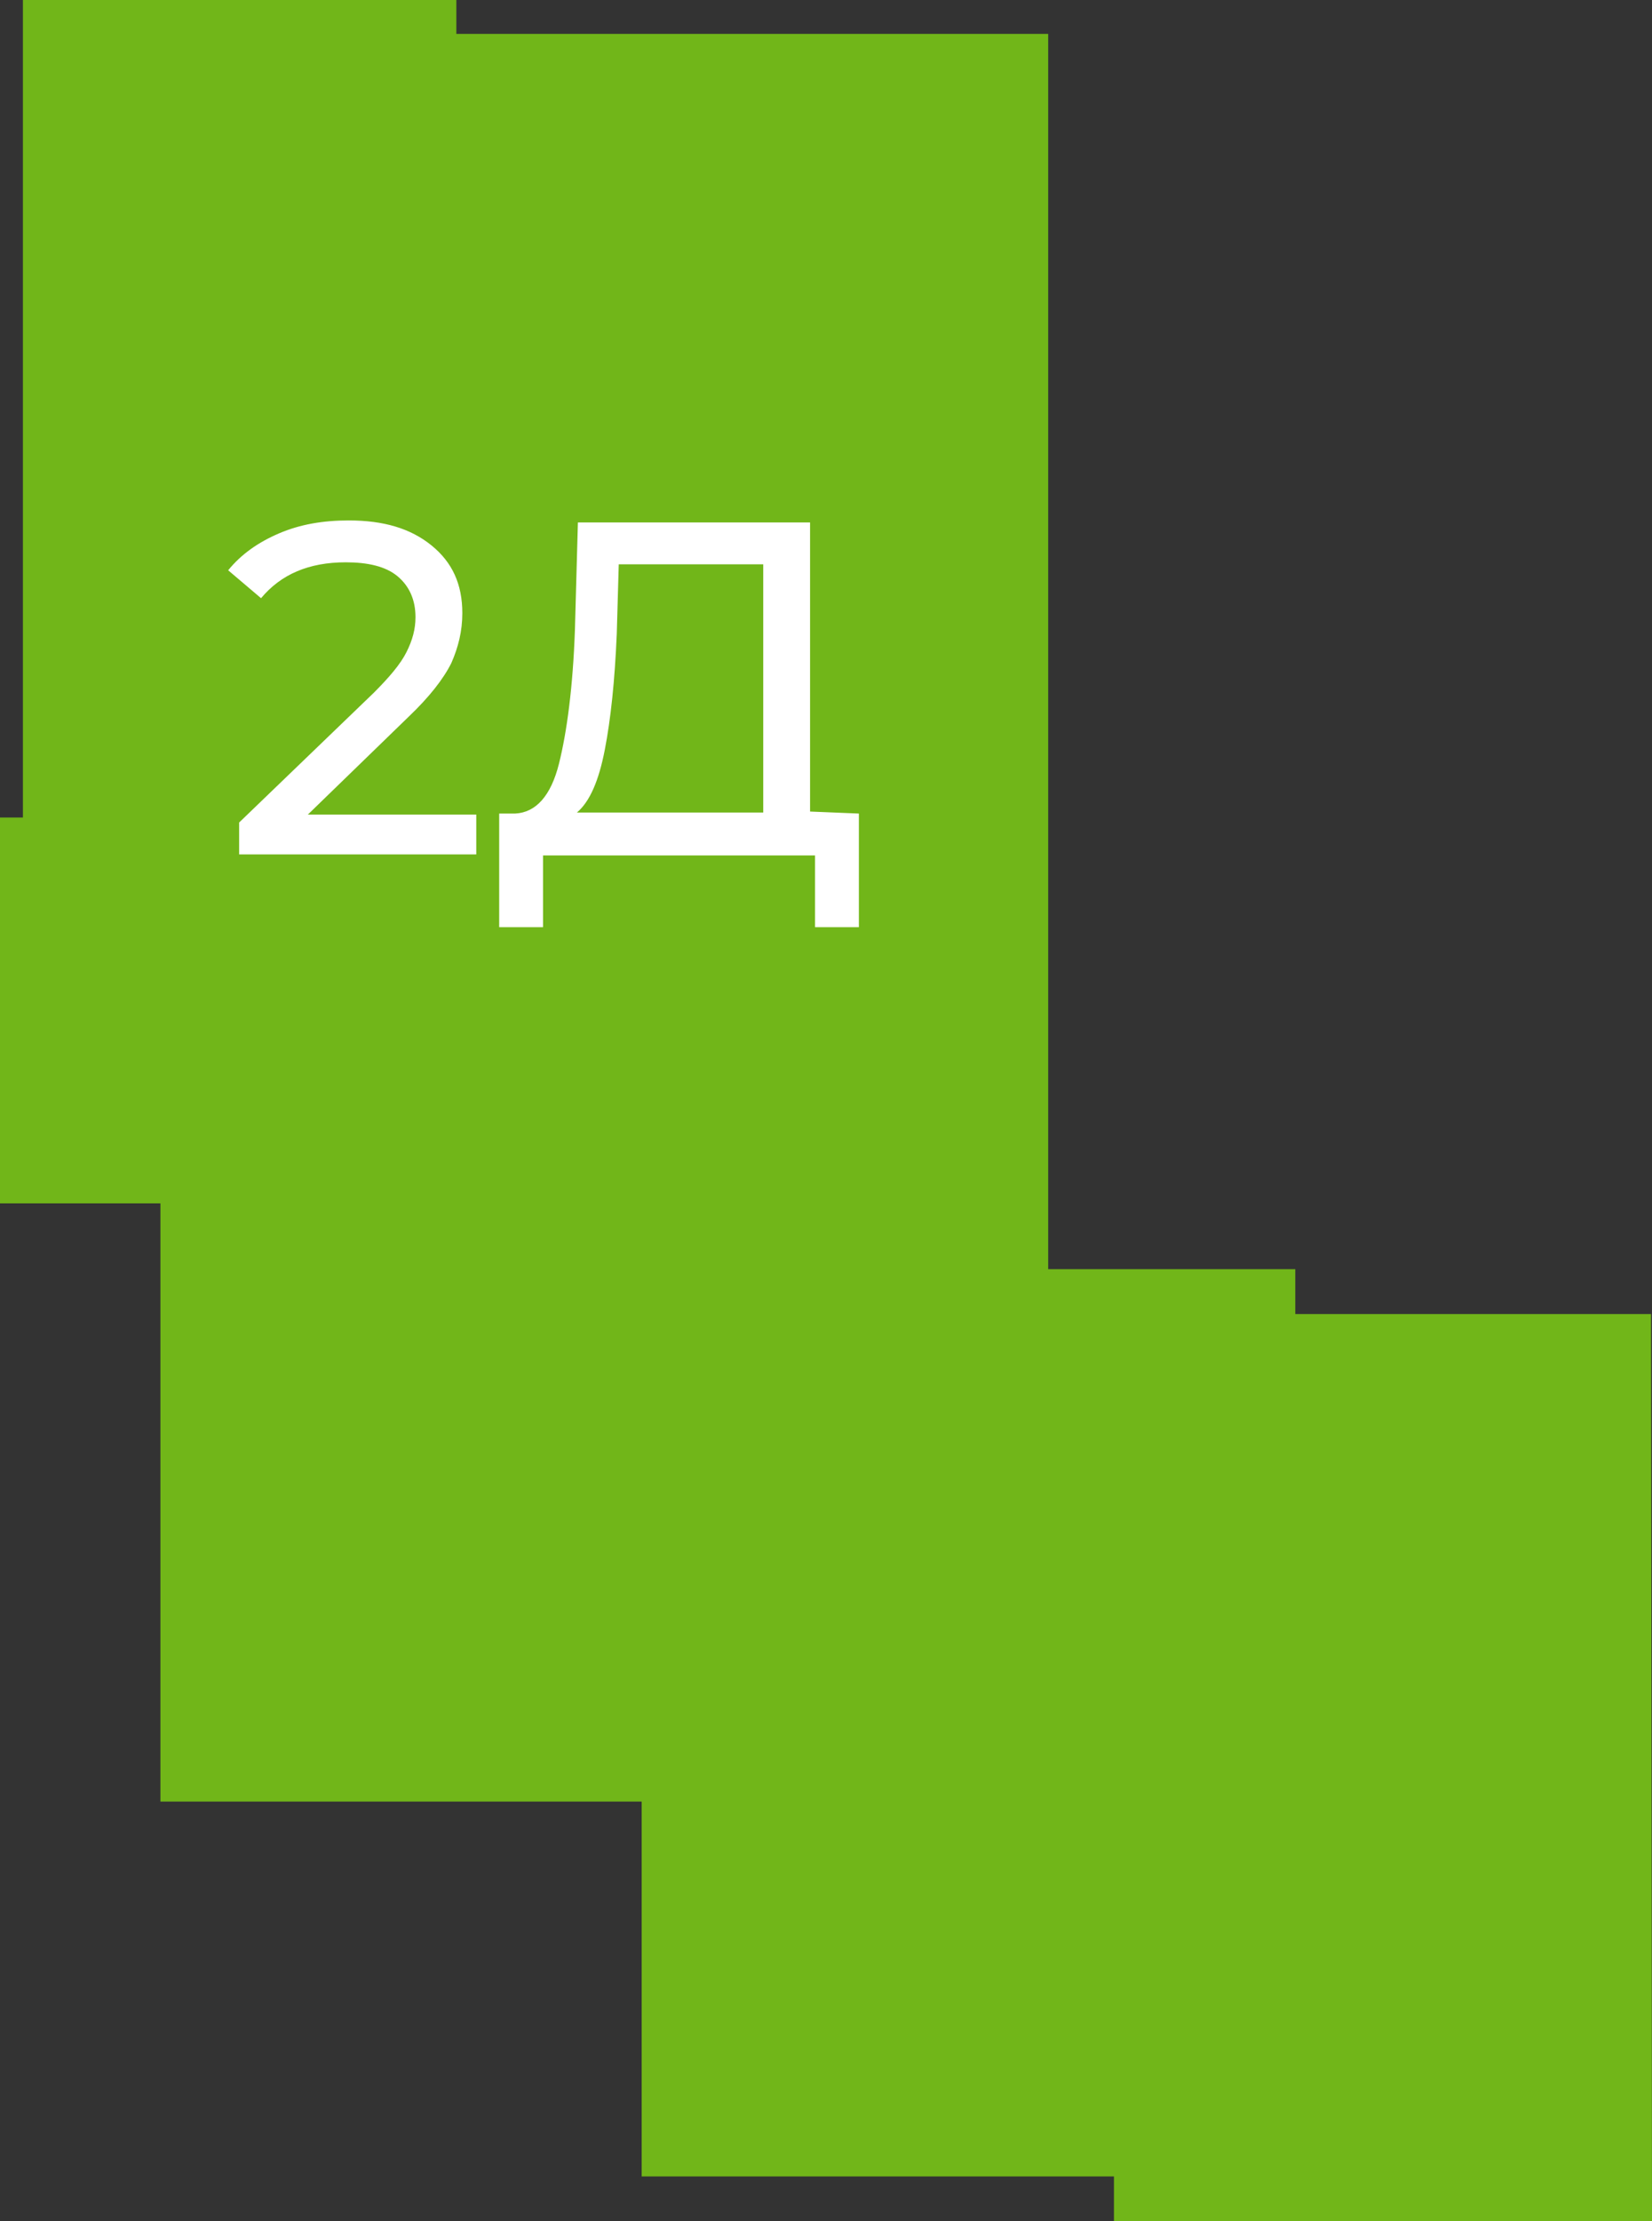
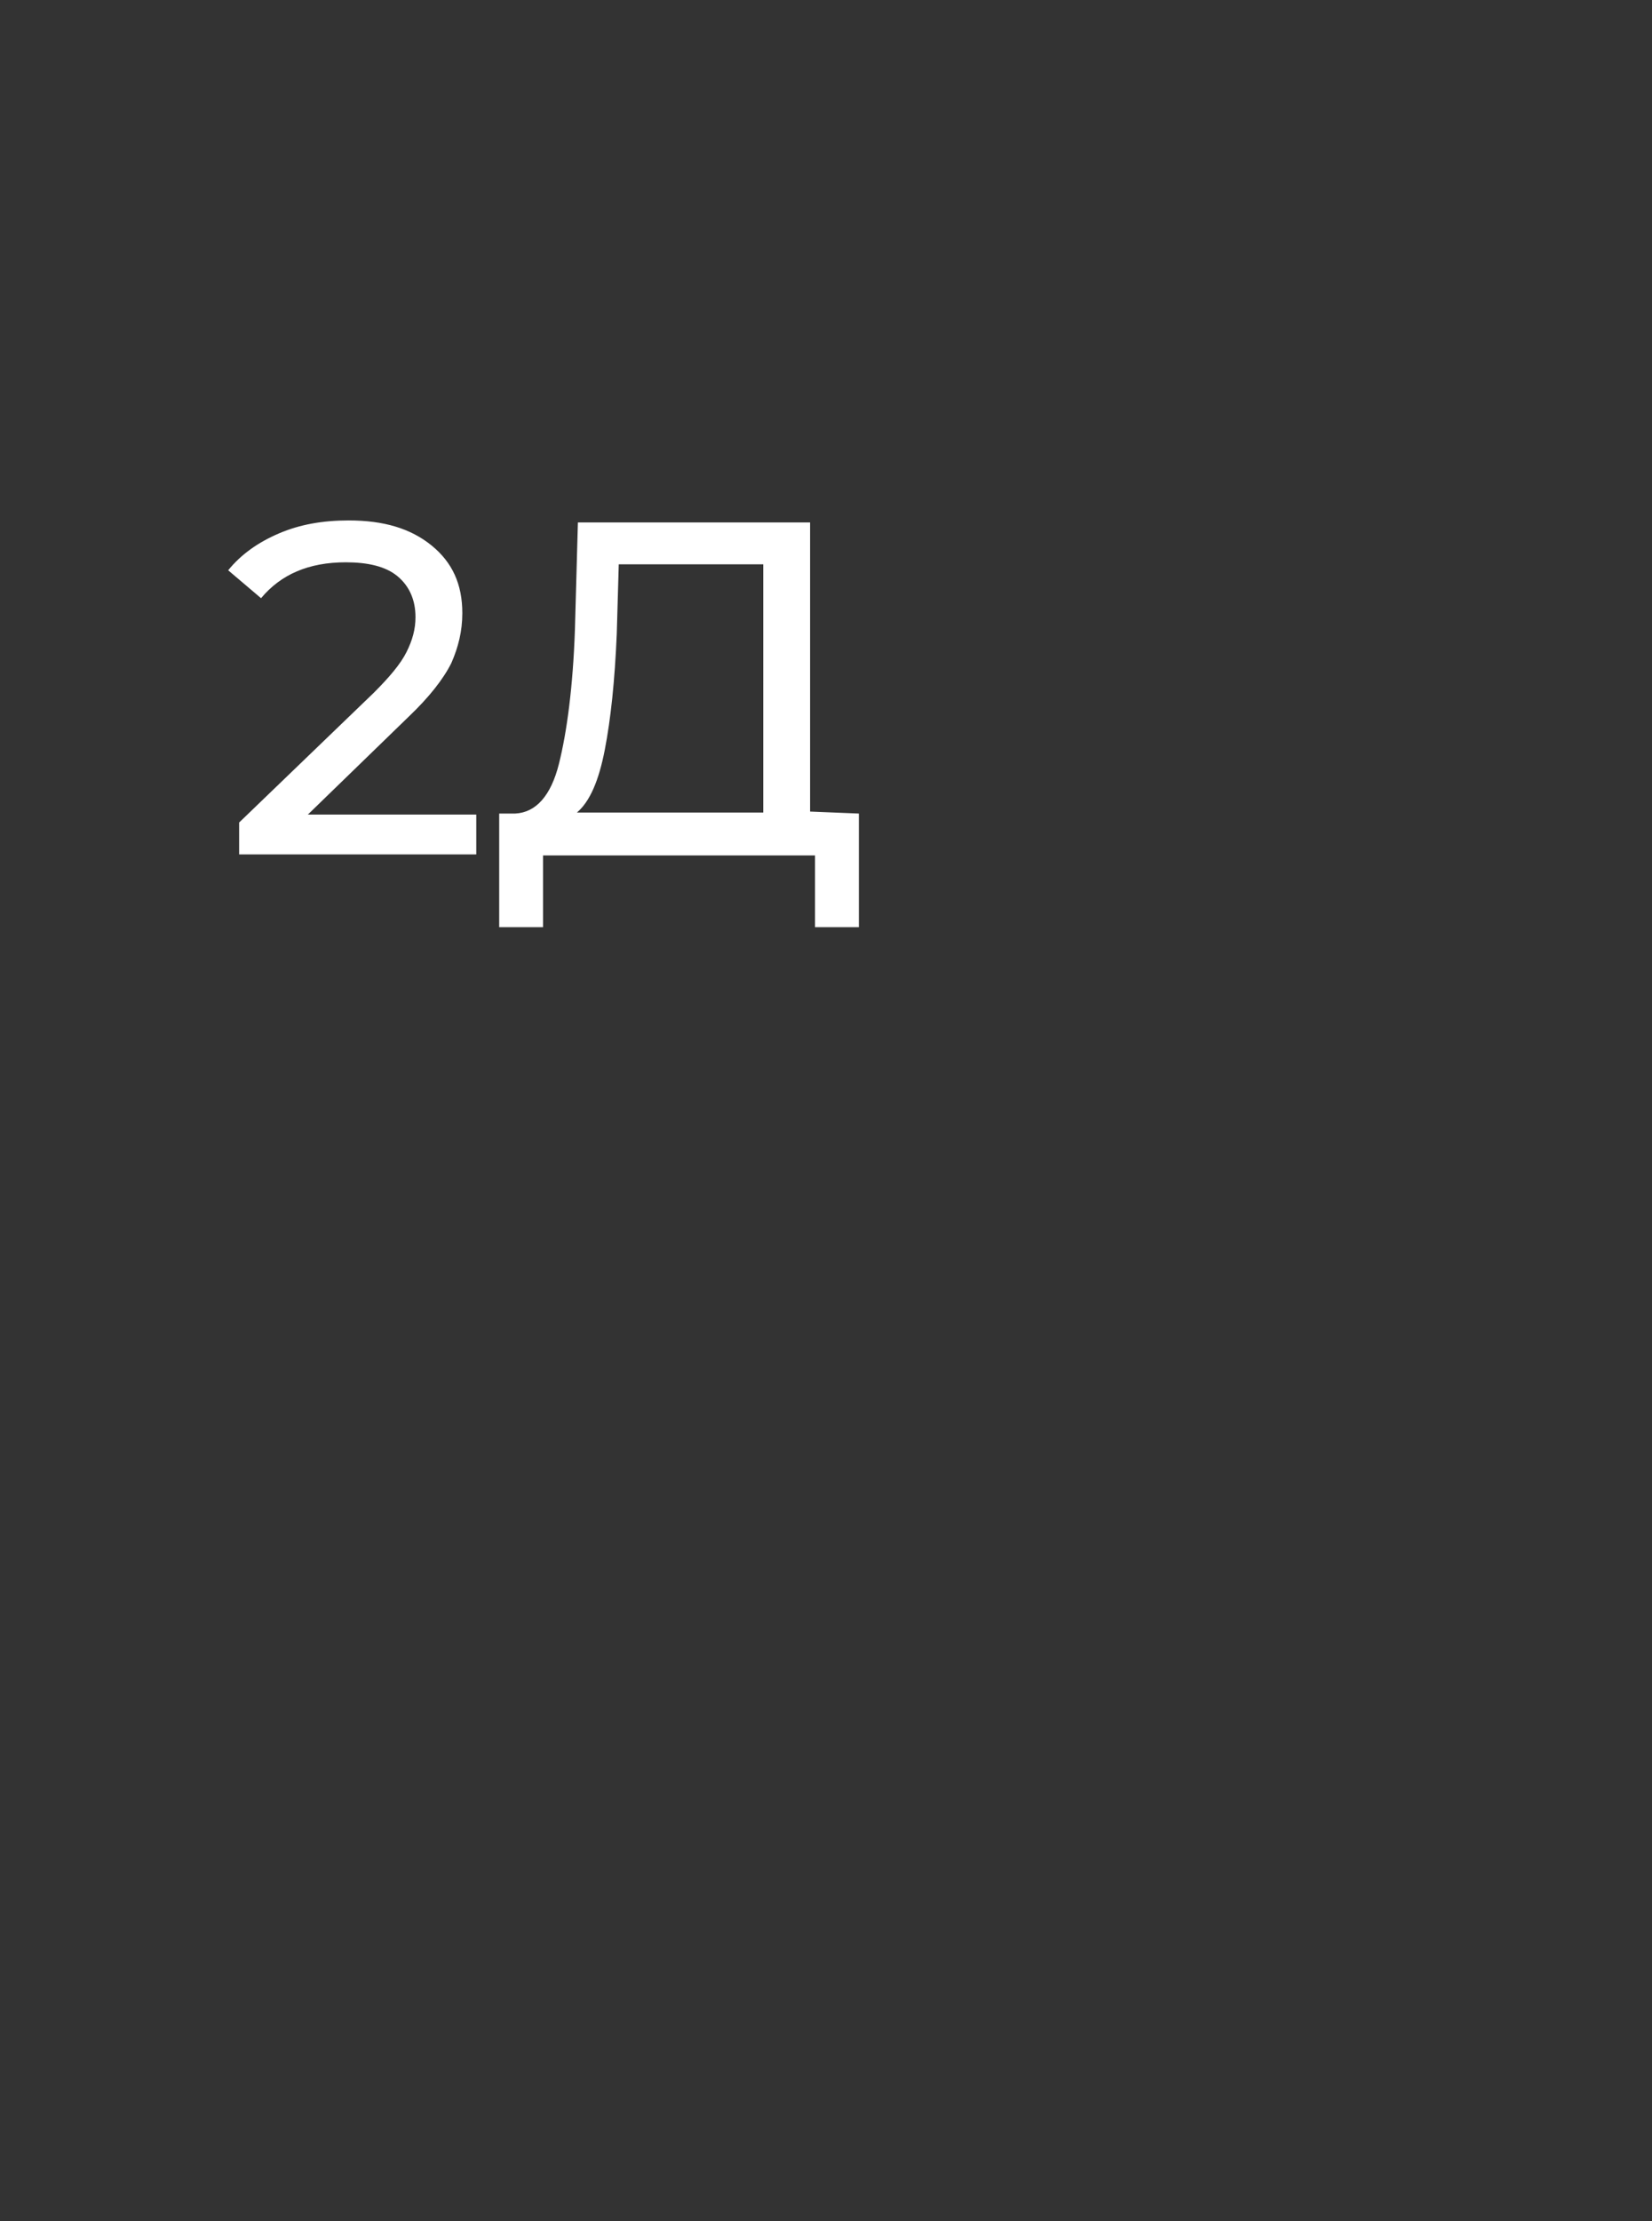
<svg xmlns="http://www.w3.org/2000/svg" id="Слой_1" x="0px" y="0px" viewBox="0 0 165.8 222.8" style="enable-background:new 0 0 165.8 222.8;" xml:space="preserve">
  <rect x="0" y="0" width="165.8" height="222.8" fill="#333333" stroke="none" />
  <style type="text/css"> .st0{fill:#71B619;} .st1{fill:#FFFFFF;} </style>
-   <polygon class="st0" points="0,82 0,120.7 2.3,120.7 9.4,120.7 16.1,120.7 16.1,180.7 64.4,180.7 64.4,218.3 111.8,218.3 111.8,222.8 165.8,222.8 165.7,131.8 130,131.8 130,127.3 105.2,127.3 105.2,3.4 45.8,3.4 45.8,0 2.3,0 2.3,82 " />
  <g>
    <path class="st1" d="M47.8,81.6v4.1H24v-3.2l13.5-13c1.6-1.6,2.7-2.9,3.3-4.1c0.6-1.2,0.9-2.3,0.9-3.5c0-1.7-0.6-3.1-1.8-4.1 c-1.2-1-3-1.4-5.2-1.4c-3.7,0-6.5,1.2-8.5,3.6l-3.3-2.8c1.3-1.6,3-2.8,5.1-3.7s4.4-1.3,7-1.3c3.5,0,6.2,0.8,8.3,2.5 c2.1,1.7,3.1,3.9,3.1,6.8c0,1.8-0.4,3.4-1.1,5c-0.8,1.6-2.2,3.4-4.3,5.4l-10.1,9.8h16.9V81.6z" />
-     <path class="st1" d="M86.2,81.6V93h-4.4v-7.2H54.5V93h-4.4V81.6h1.6c2.1-0.1,3.6-1.8,4.4-5s1.4-7.7,1.6-13.4L58,52.4h23.3v29 L86.2,81.6L86.2,81.6z M60.7,75.2c-0.6,3.1-1.5,5.2-2.8,6.3h18.7V56.6H62.1l-0.2,7C61.7,68.3,61.3,72.1,60.7,75.2z" />
+     <path class="st1" d="M86.2,81.6V93h-4.4v-7.2H54.5V93h-4.4V81.6h1.6c2.1-0.1,3.6-1.8,4.4-5s1.4-7.7,1.6-13.4L58,52.4h23.3v29 L86.2,81.6L86.2,81.6z M60.7,75.2c-0.6,3.1-1.5,5.2-2.8,6.3h18.7V56.6H62.1l-0.2,7C61.7,68.3,61.3,72.1,60.7,75.2" />
  </g>
</svg>